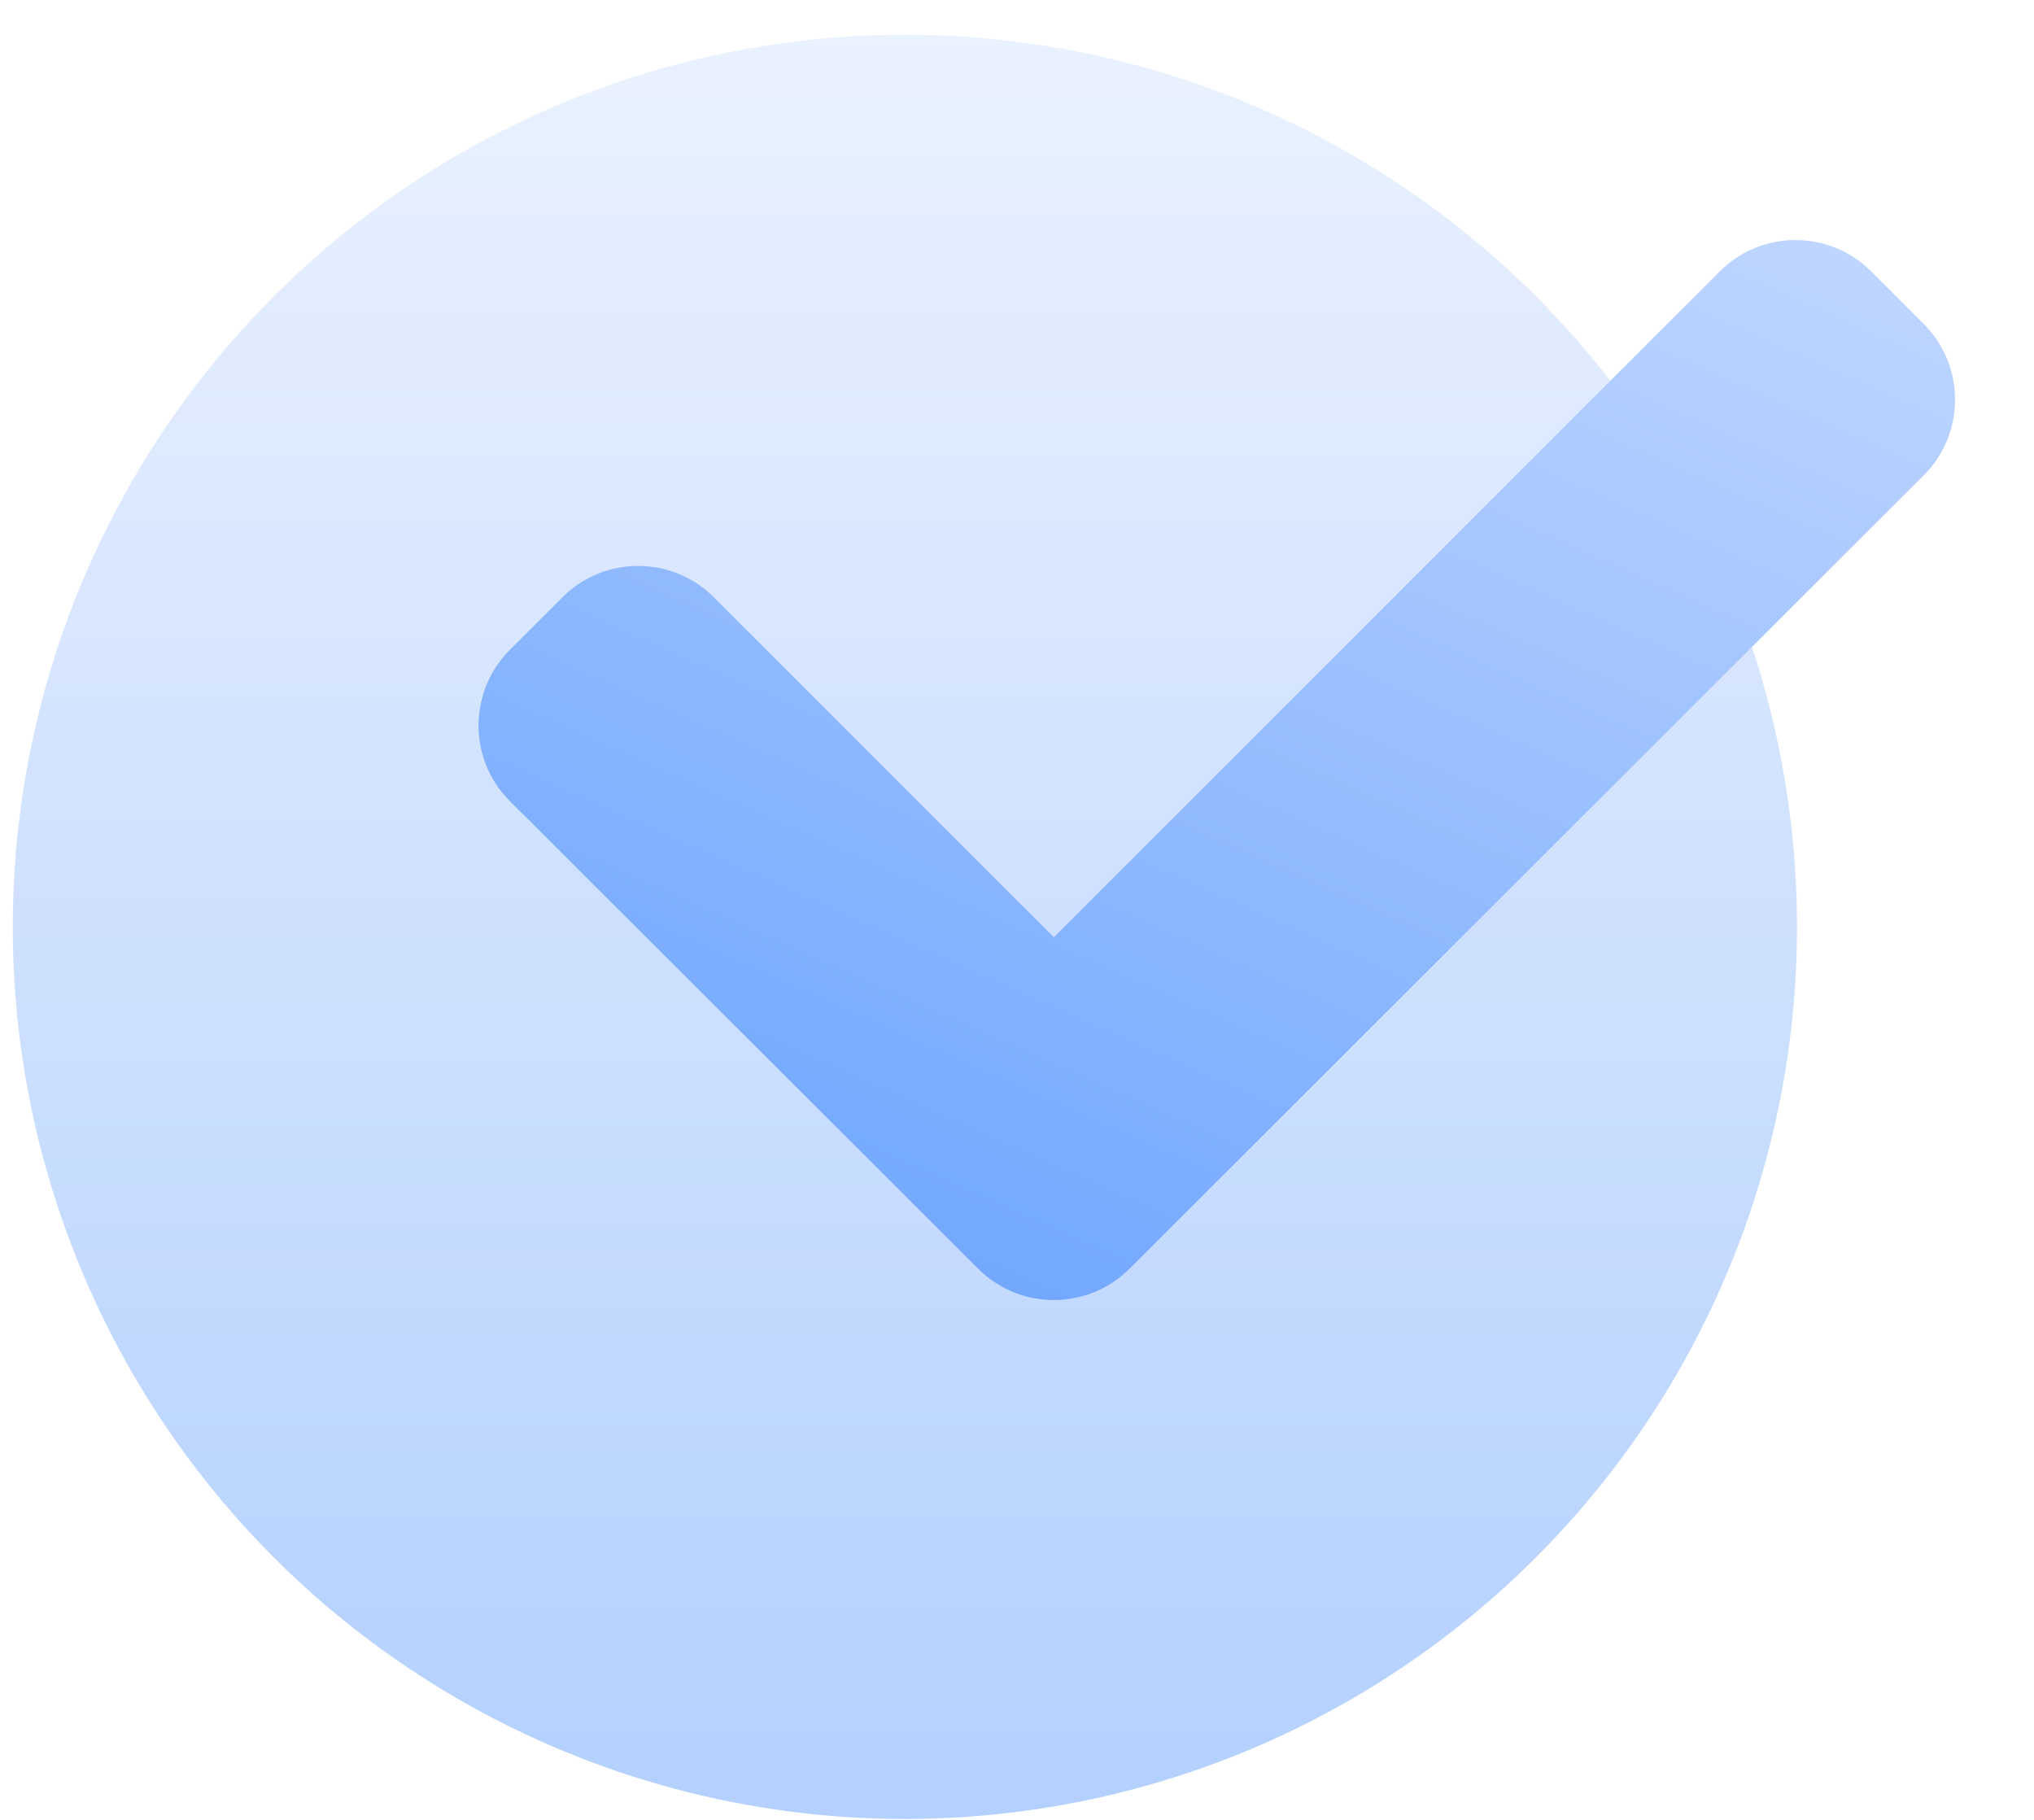
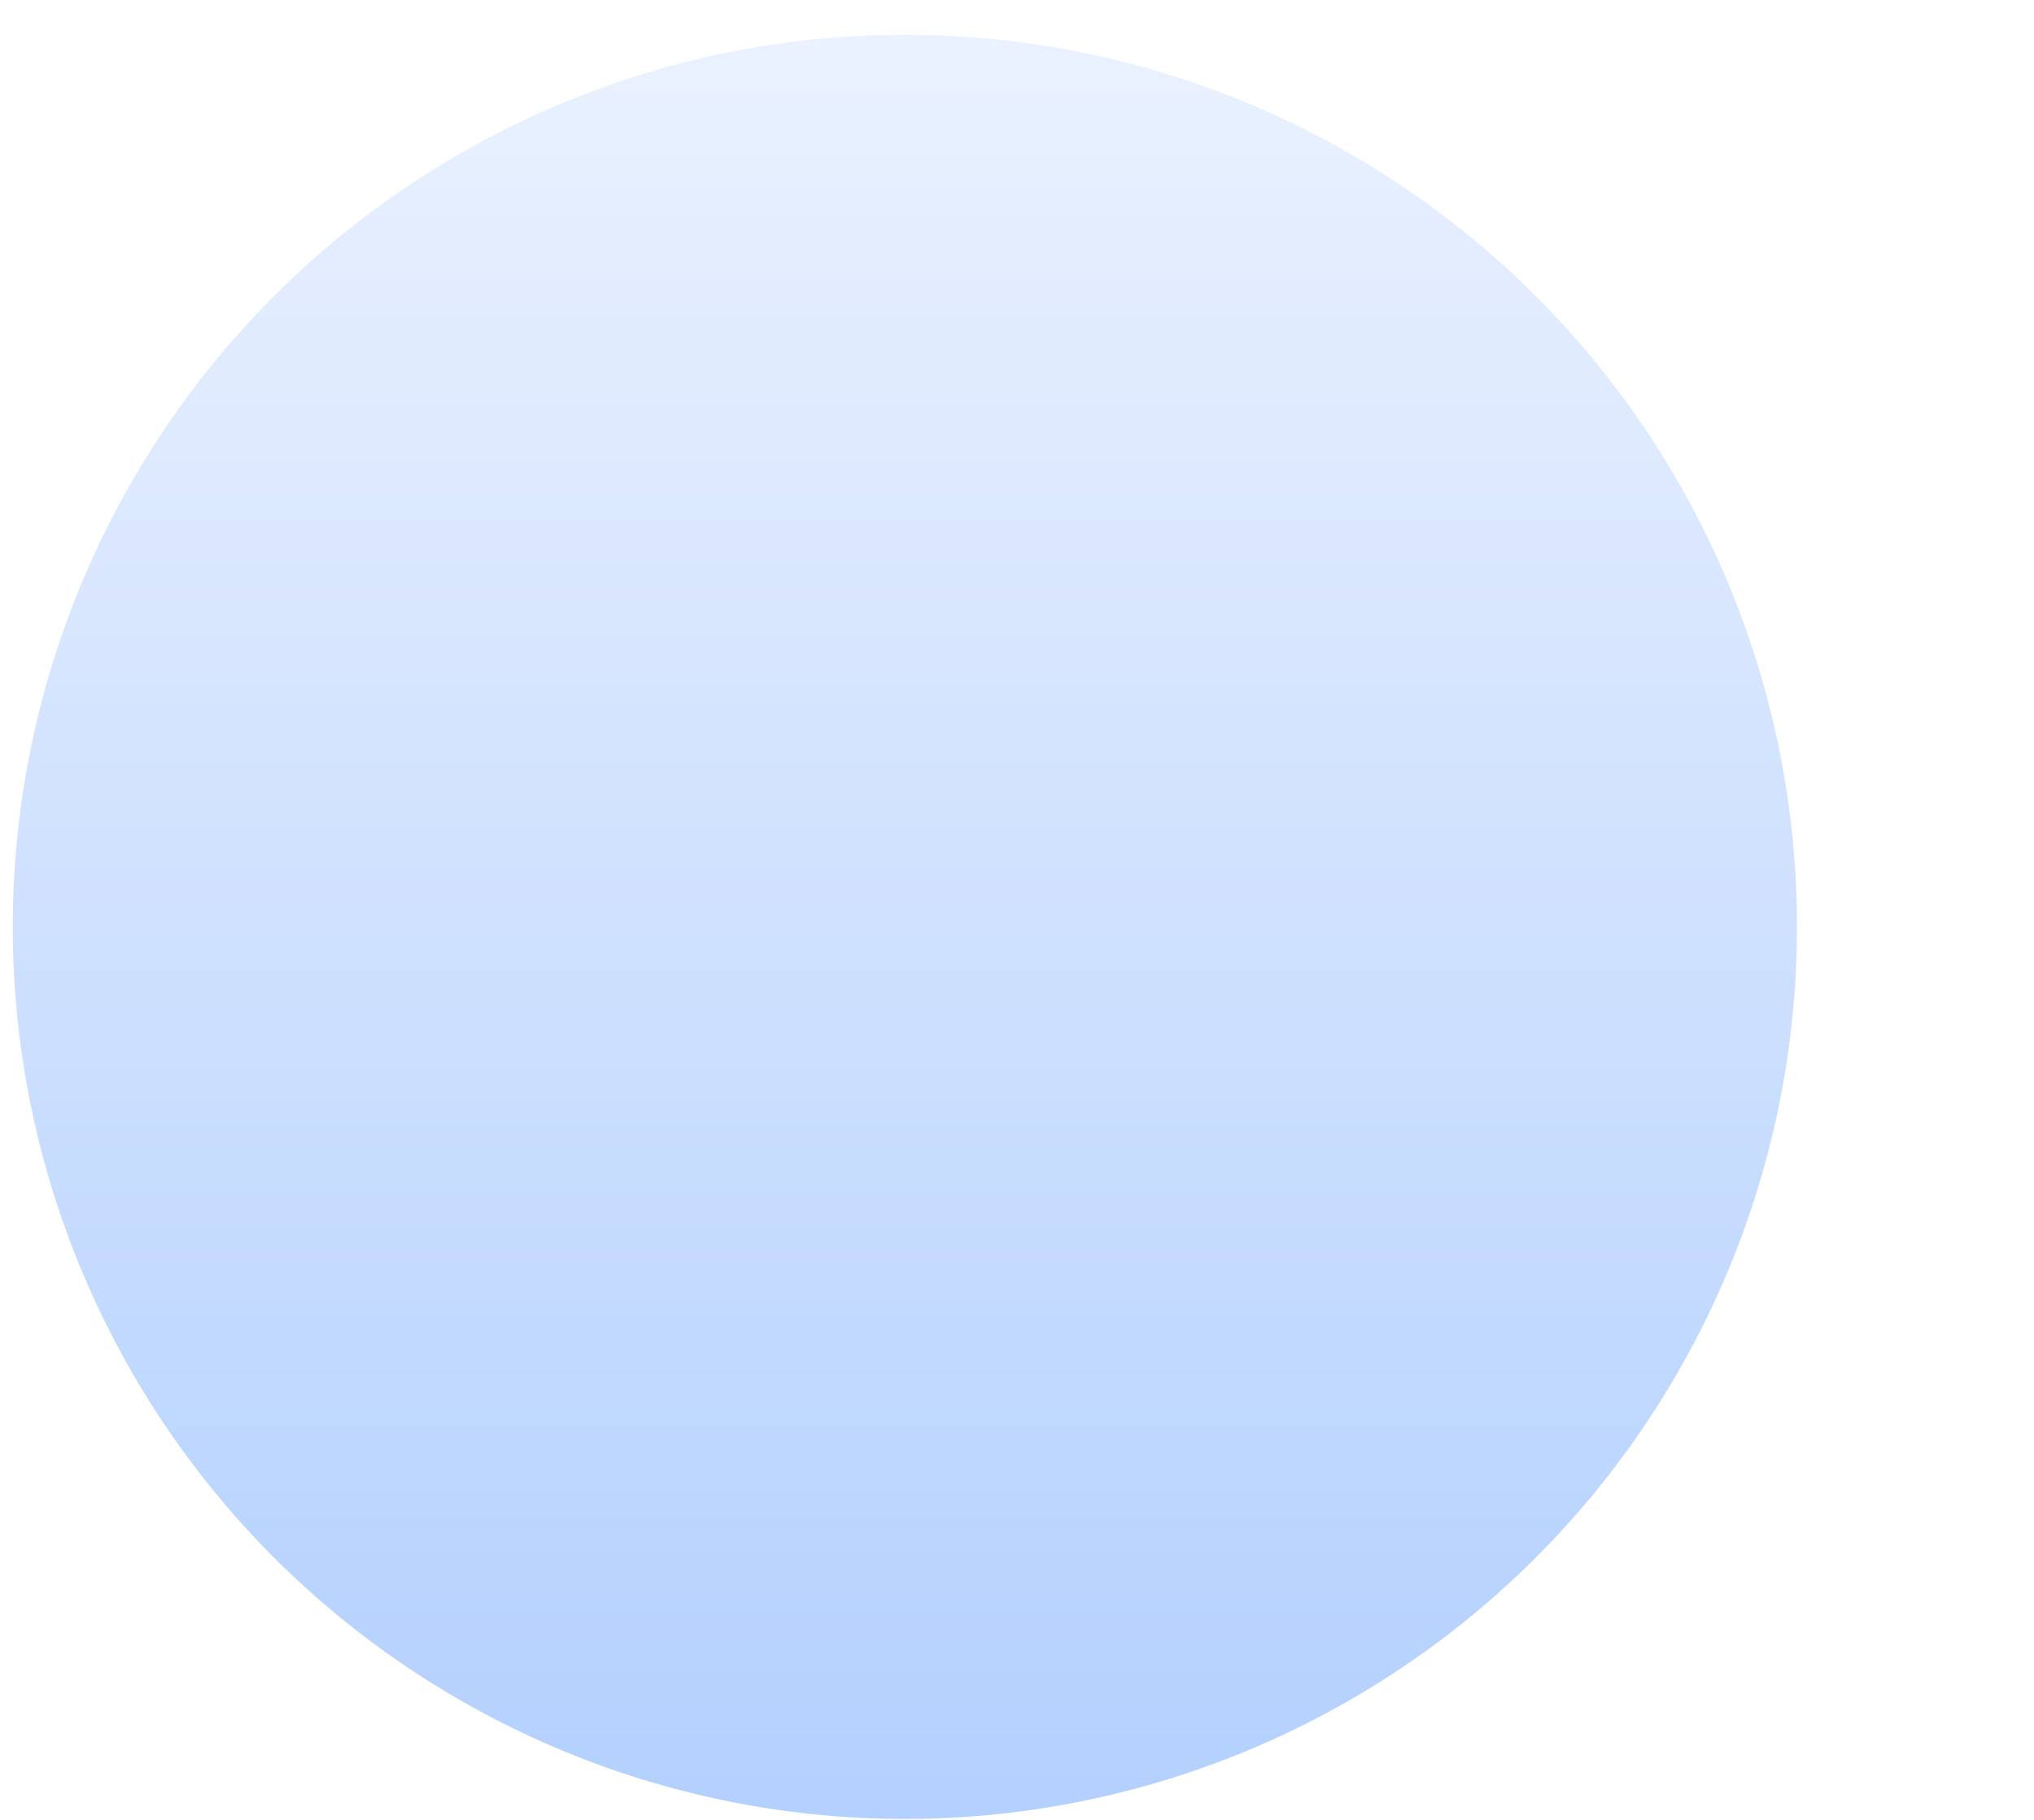
<svg xmlns="http://www.w3.org/2000/svg" width="57" height="51" viewBox="0 0 57 51" fill="none">
  <circle opacity="0.3" cx="25.358" cy="25.974" r="25" fill="url(#paint0_linear_3868_4)" />
  <g opacity="0.5" filter="url(#filter0_ii_3868_4)" data-figma-bg-blur-radius="8.84828">
    <circle cx="25.358" cy="25.974" r="25" fill="url(#paint1_linear_3868_4)" fill-opacity="0.109" />
  </g>
-   <path d="M53.908 13.322C55.081 12.15 55.081 10.25 53.909 9.078L52.437 7.605C51.265 6.434 49.366 6.434 48.194 7.605L29.532 26.267L20.004 16.738C18.832 15.567 16.933 15.567 15.761 16.738L14.289 18.21C13.117 19.382 13.117 21.283 14.291 22.454L27.412 35.555C28.584 36.725 30.481 36.725 31.652 35.555L53.908 13.322Z" fill="url(#paint2_linear_3868_4)" />
  <defs>
    <filter id="filter0_ii_3868_4" x="-8.49" y="-7.875" width="67.697" height="67.697" filterUnits="userSpaceOnUse" color-interpolation-filters="sRGB">
      <feFlood flood-opacity="0" result="BackgroundImageFix" />
      <feBlend mode="normal" in="SourceGraphic" in2="BackgroundImageFix" result="shape" />
      <feColorMatrix in="SourceAlpha" type="matrix" values="0 0 0 0 0 0 0 0 0 0 0 0 0 0 0 0 0 0 127 0" result="hardAlpha" />
      <feOffset dx="-2.269" dy="2.269" />
      <feGaussianBlur stdDeviation="1.134" />
      <feComposite in2="hardAlpha" operator="arithmetic" k2="-1" k3="1" />
      <feColorMatrix type="matrix" values="0 0 0 0 1 0 0 0 0 1 0 0 0 0 1 0 0 0 0.2 0" />
      <feBlend mode="normal" in2="shape" result="effect1_innerShadow_3868_4" />
      <feColorMatrix in="SourceAlpha" type="matrix" values="0 0 0 0 0 0 0 0 0 0 0 0 0 0 0 0 0 0 127 0" result="hardAlpha" />
      <feOffset dx="2.269" dy="-2.269" />
      <feGaussianBlur stdDeviation="1.134" />
      <feComposite in2="hardAlpha" operator="arithmetic" k2="-1" k3="1" />
      <feColorMatrix type="matrix" values="0 0 0 0 0.336 0 0 0 0 0.495 0 0 0 0 0.759 0 0 0 0.109 0" />
      <feBlend mode="normal" in2="effect1_innerShadow_3868_4" result="effect2_innerShadow_3868_4" />
    </filter>
    <clipPath id="bgblur_0_3868_4_clip_path" transform="translate(8.49 7.875)">
      <circle cx="25.358" cy="25.974" r="25" />
    </clipPath>
    <linearGradient id="paint0_linear_3868_4" x1="25.358" y1="0.974" x2="25.358" y2="50.974" gradientUnits="userSpaceOnUse">
      <stop stop-color="#C2D7FF" />
      <stop offset="1" stop-color="#1F75FE" />
    </linearGradient>
    <linearGradient id="paint1_linear_3868_4" x1="25.358" y1="0.974" x2="25.358" y2="50.974" gradientUnits="userSpaceOnUse">
      <stop stop-color="#C2D7FF" />
      <stop offset="1" stop-color="#1F75FE" />
    </linearGradient>
    <linearGradient id="paint2_linear_3868_4" x1="46.374" y1="2.763" x2="29.337" y2="41.017" gradientUnits="userSpaceOnUse">
      <stop stop-color="#C2D7FF" />
      <stop offset="1" stop-color="#6AA3FE" />
    </linearGradient>
  </defs>
</svg>